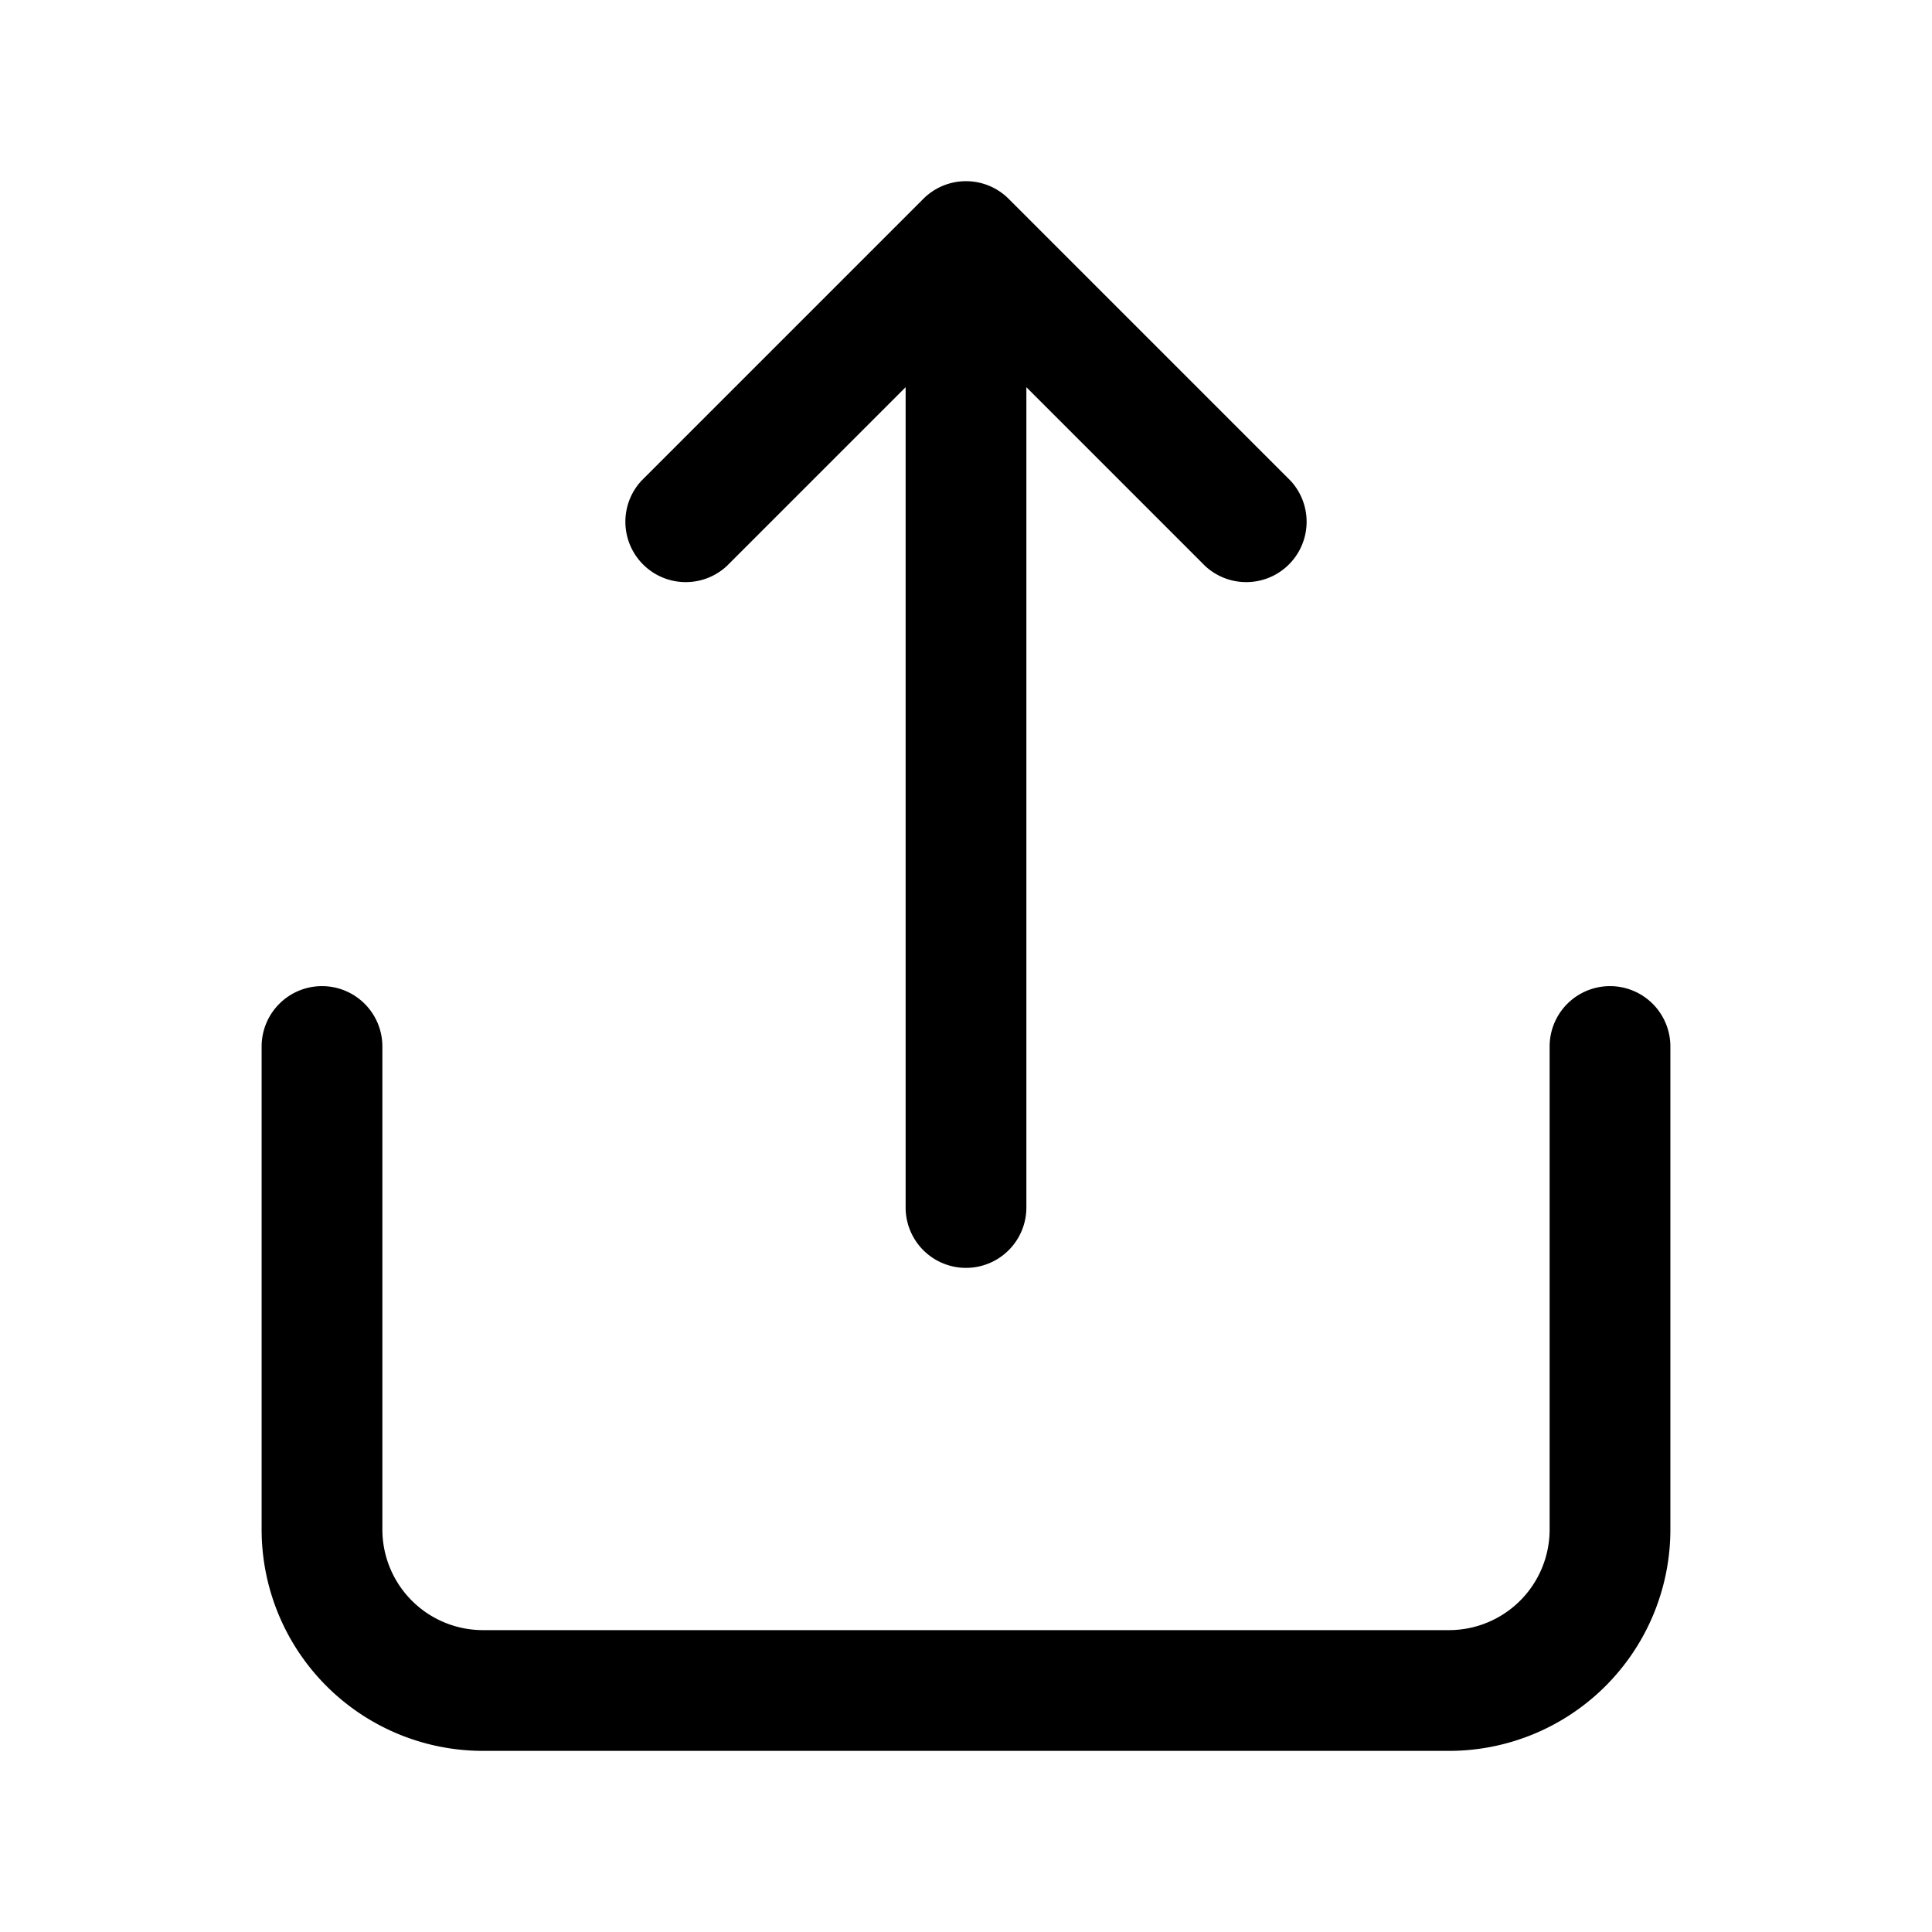
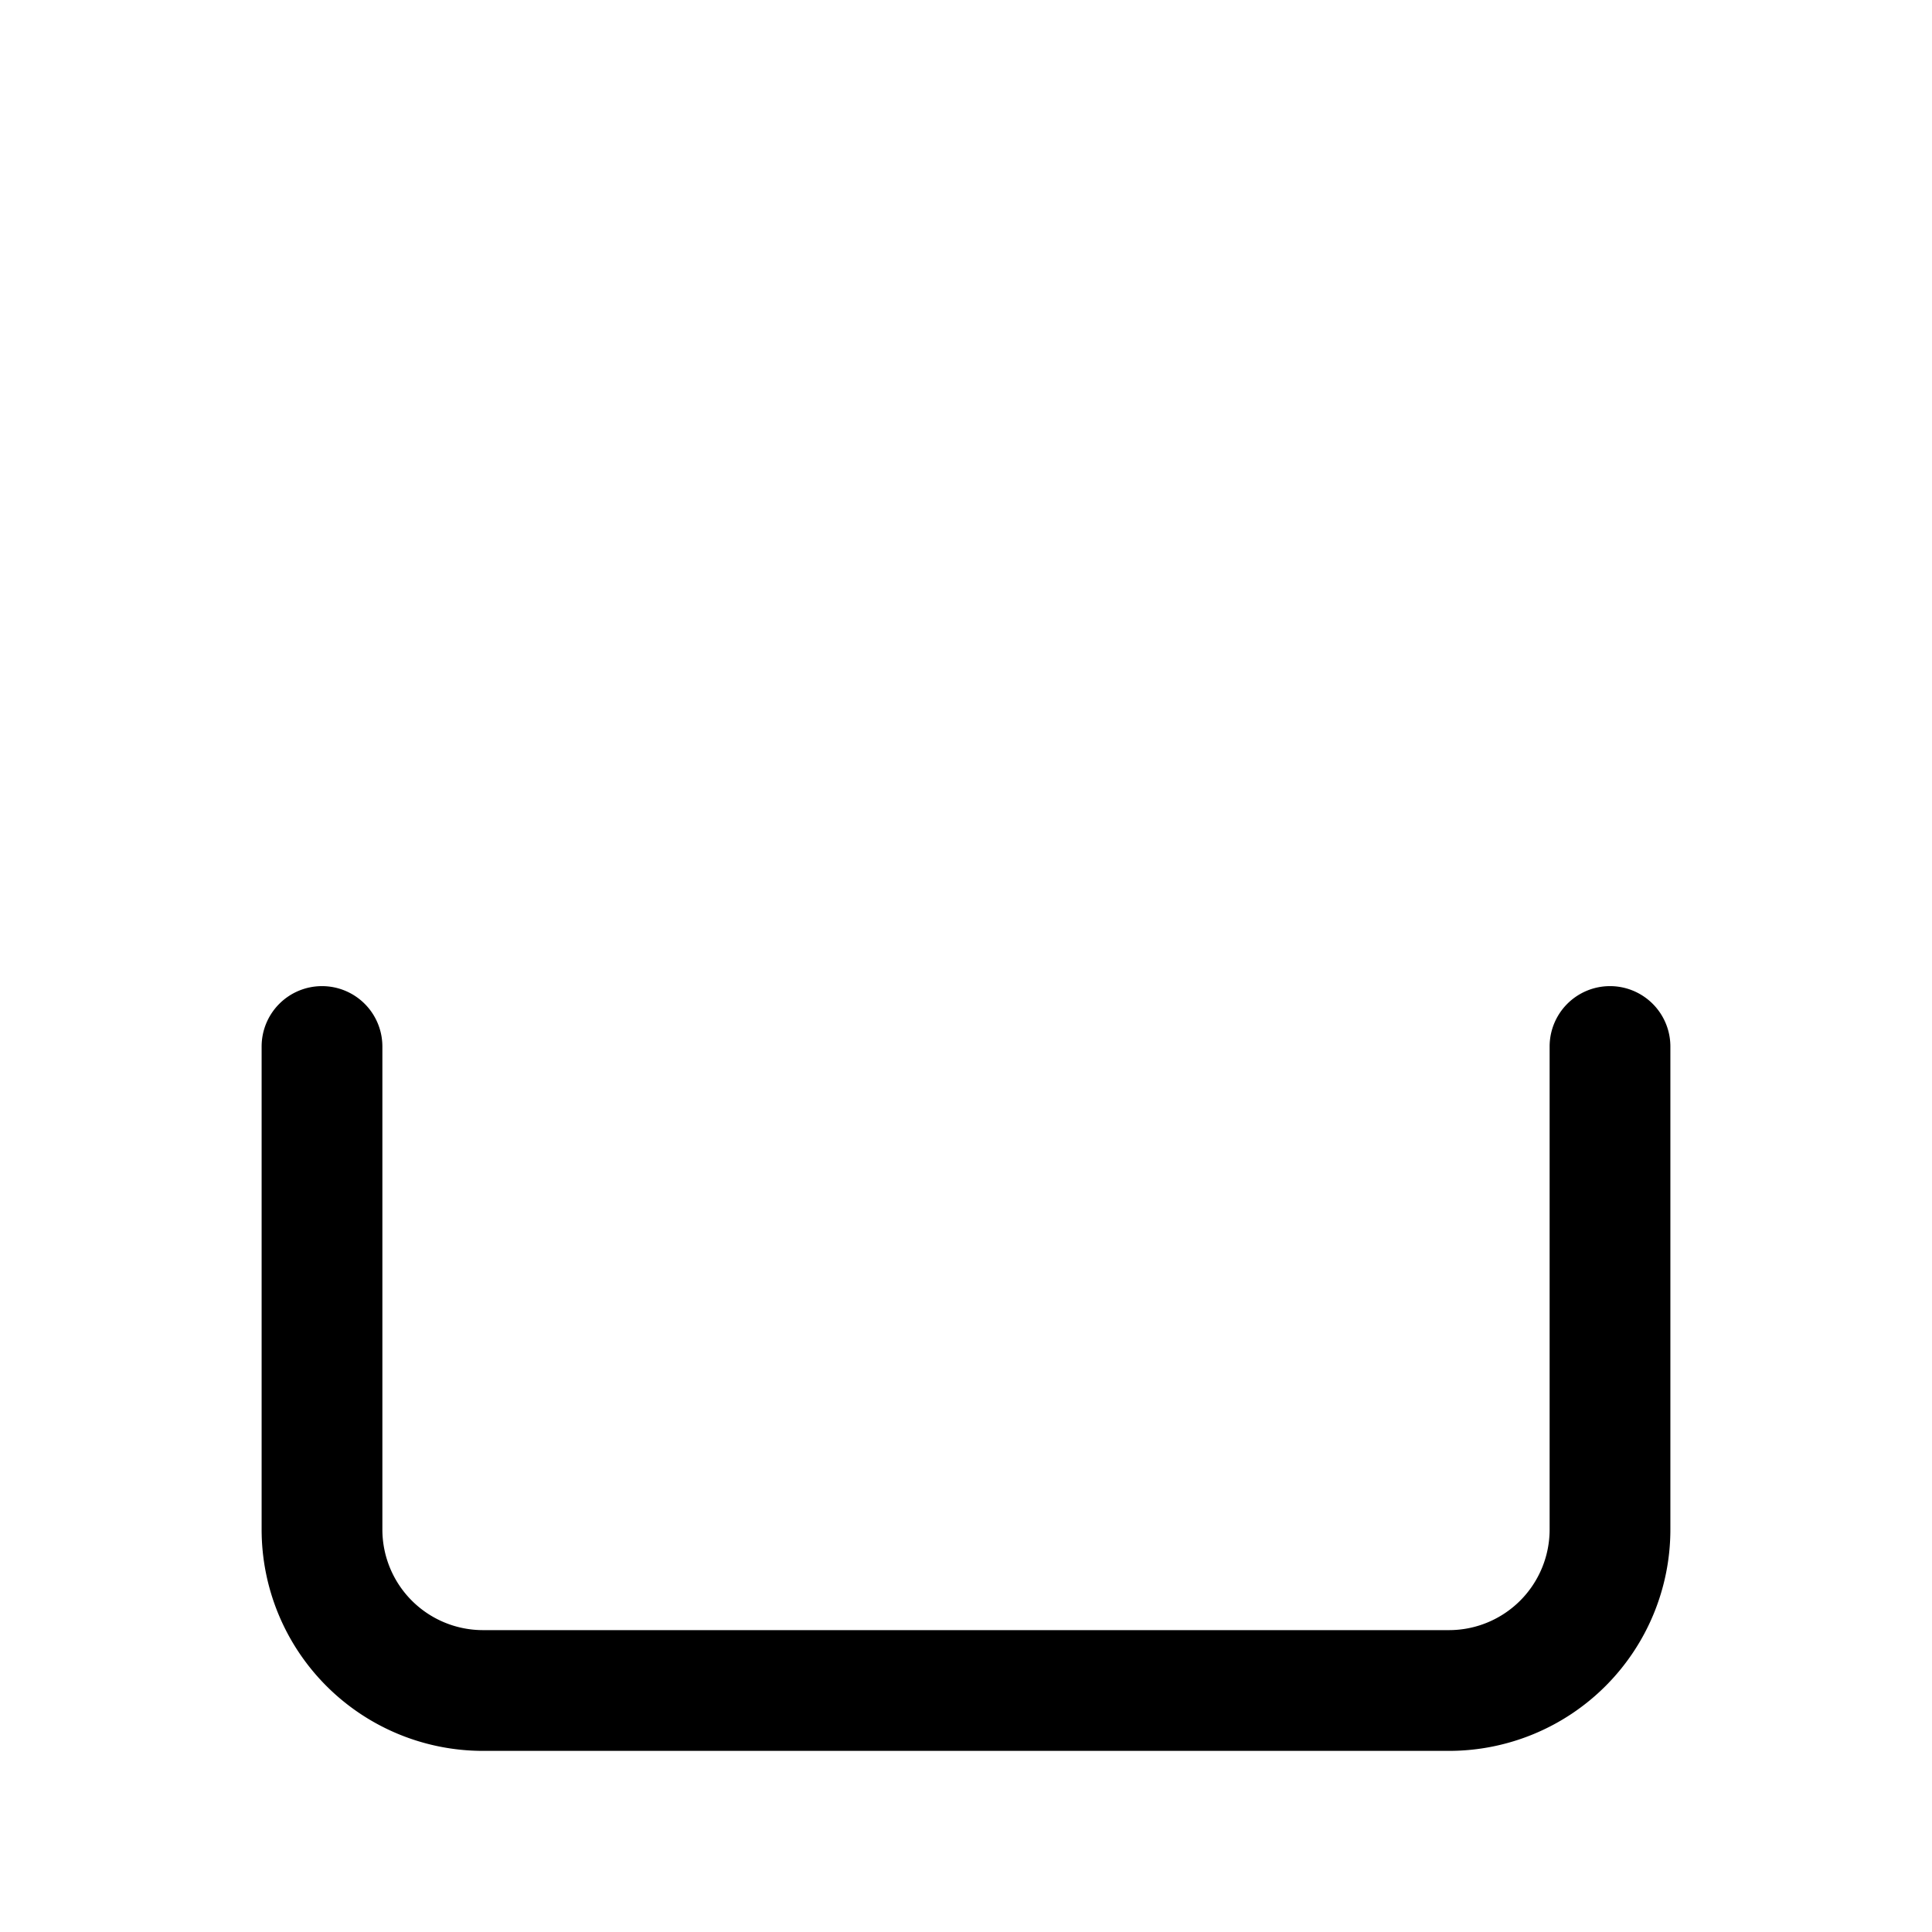
<svg xmlns="http://www.w3.org/2000/svg" width="24" height="24" fill="none">
-   <path d="M11.47 2.47a.75.75 0 0 1 1.06 0l3.5 3.5a.75.75 0 0 1-1.06 1.06l-2.22-2.22V15a.75.75 0 0 1-1.5 0V4.81L9.03 7.03a.75.75 0 0 1-1.06-1.06l3.5-3.5Z" fill="#000" />
  <path d="M4 12.25a.75.75 0 0 1 .75.75v6A1.25 1.25 0 0 0 6 20.25h12A1.25 1.25 0 0 0 19.25 19v-6a.75.75 0 0 1 1.5 0v6A2.75 2.75 0 0 1 18 21.75H6A2.75 2.75 0 0 1 3.25 19v-6a.75.75 0 0 1 .75-.75Z" fill="#000" />
</svg>